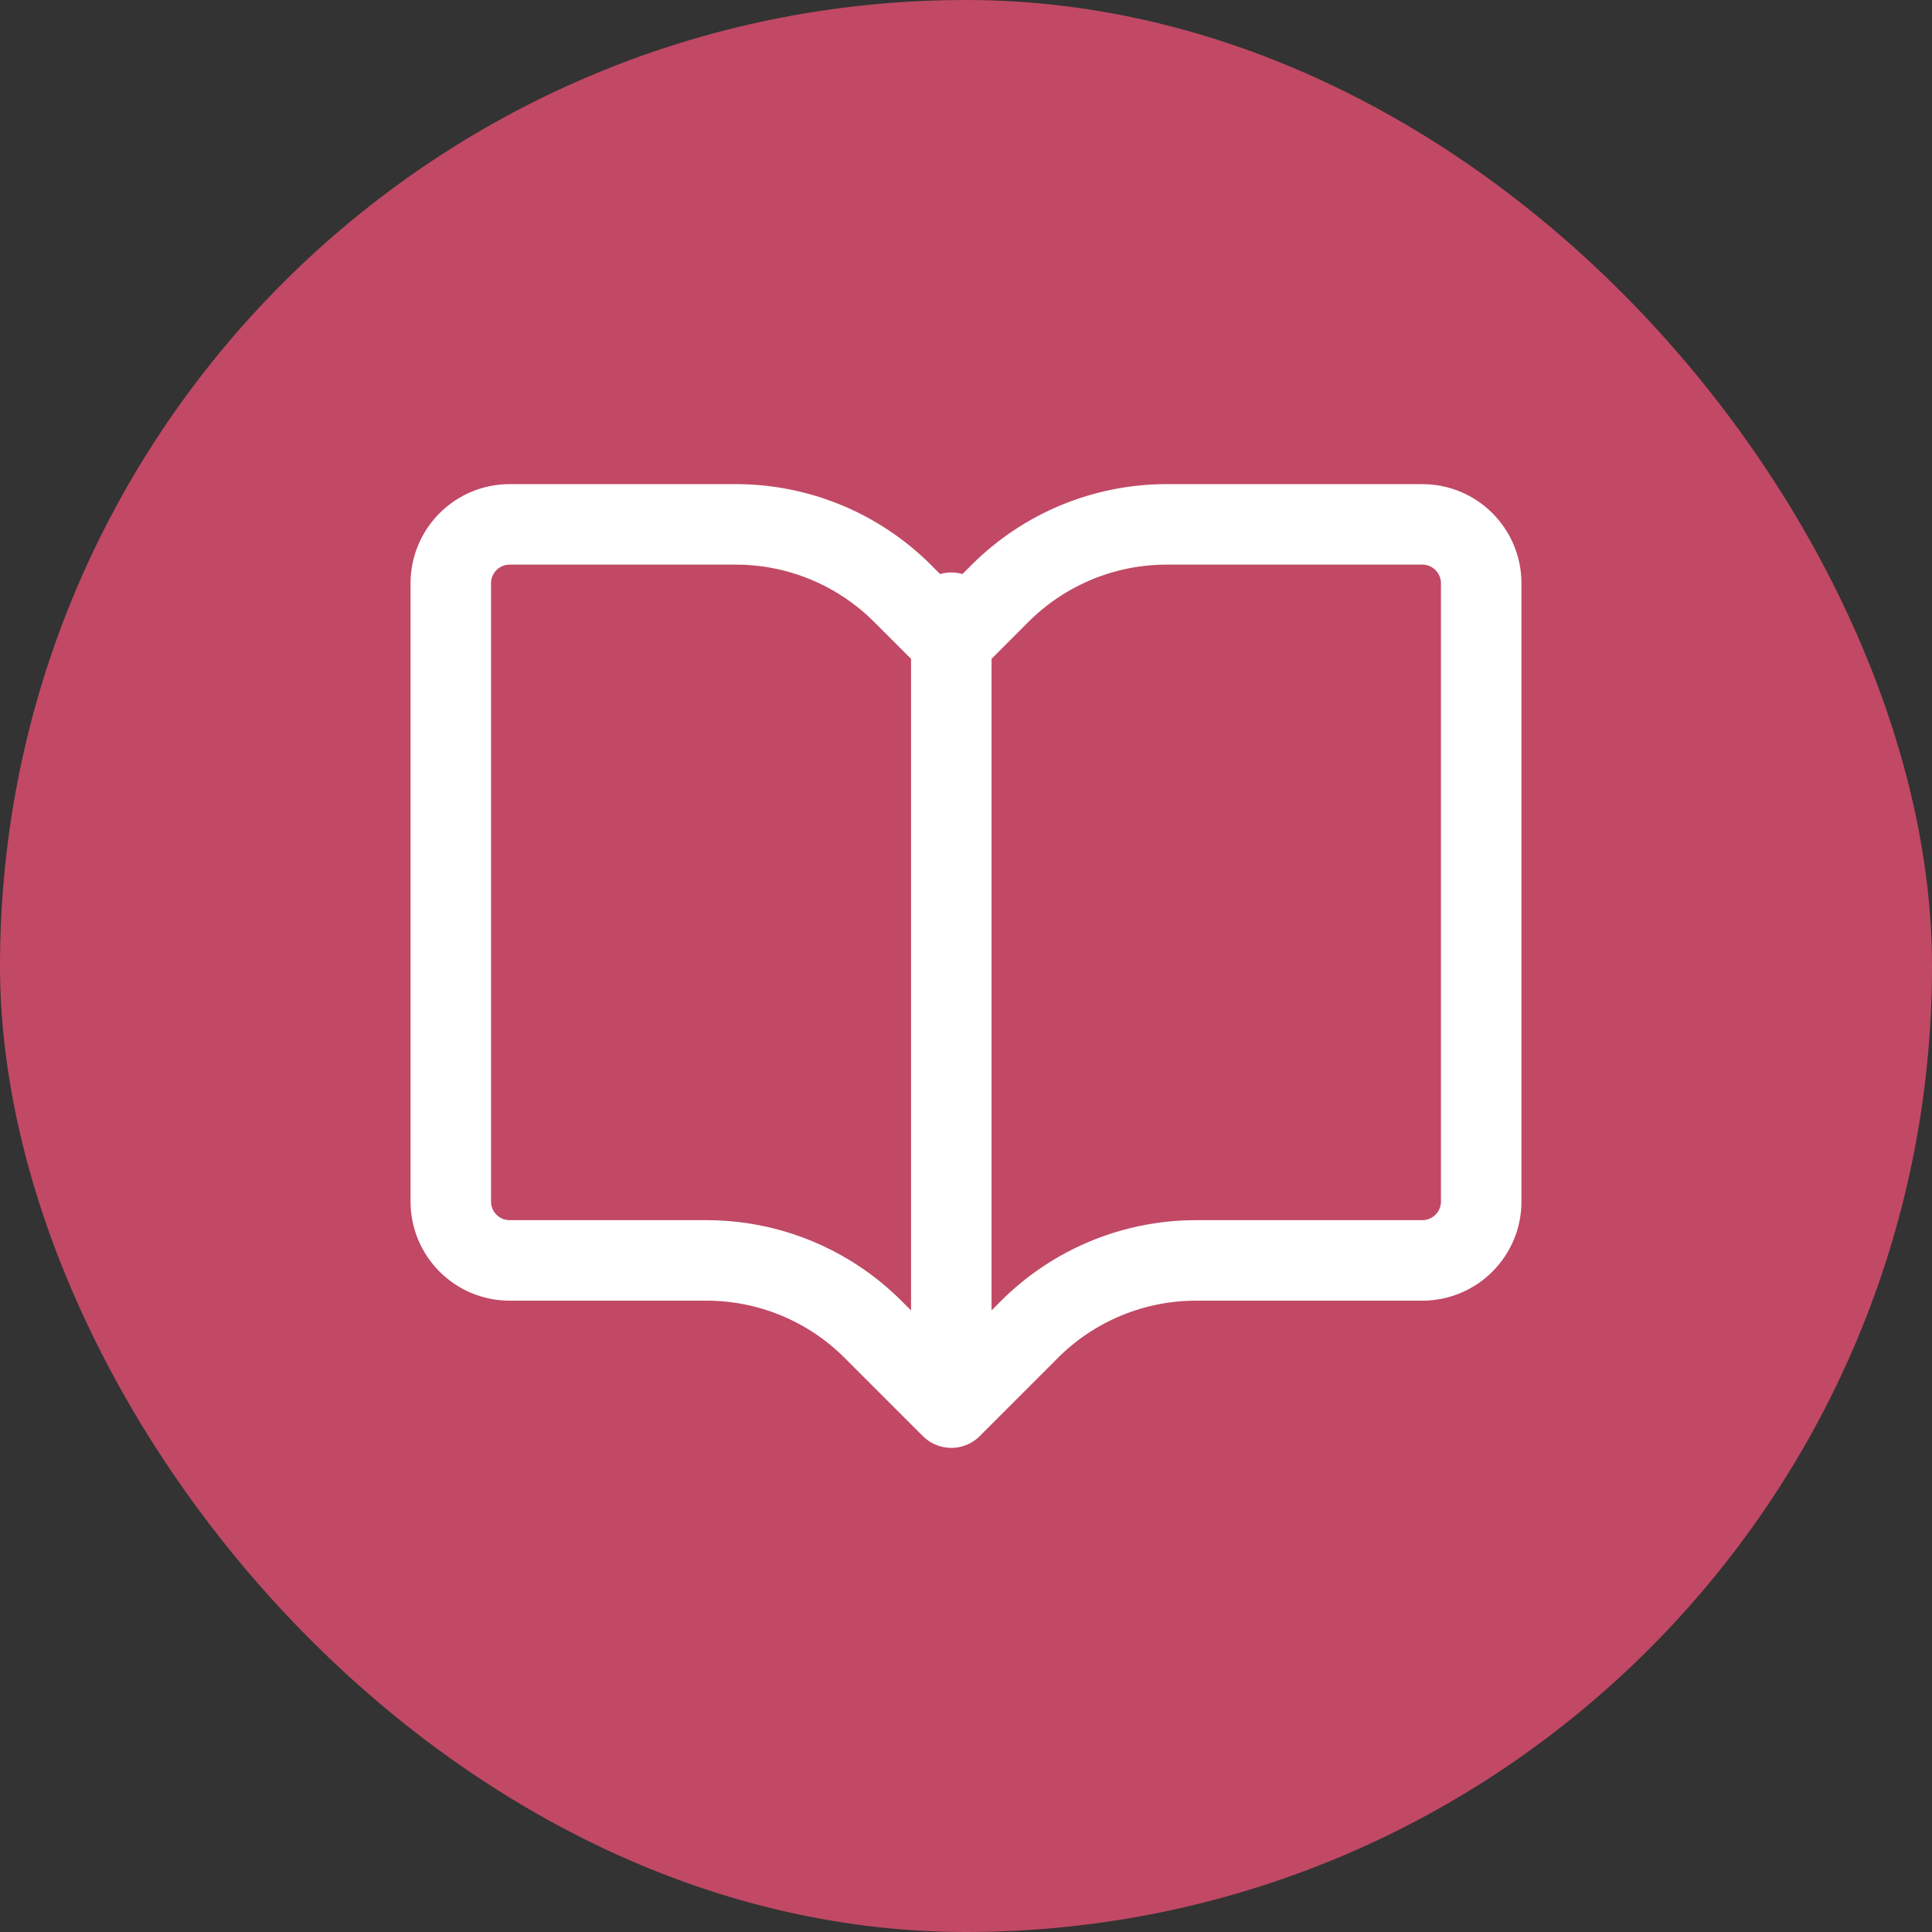
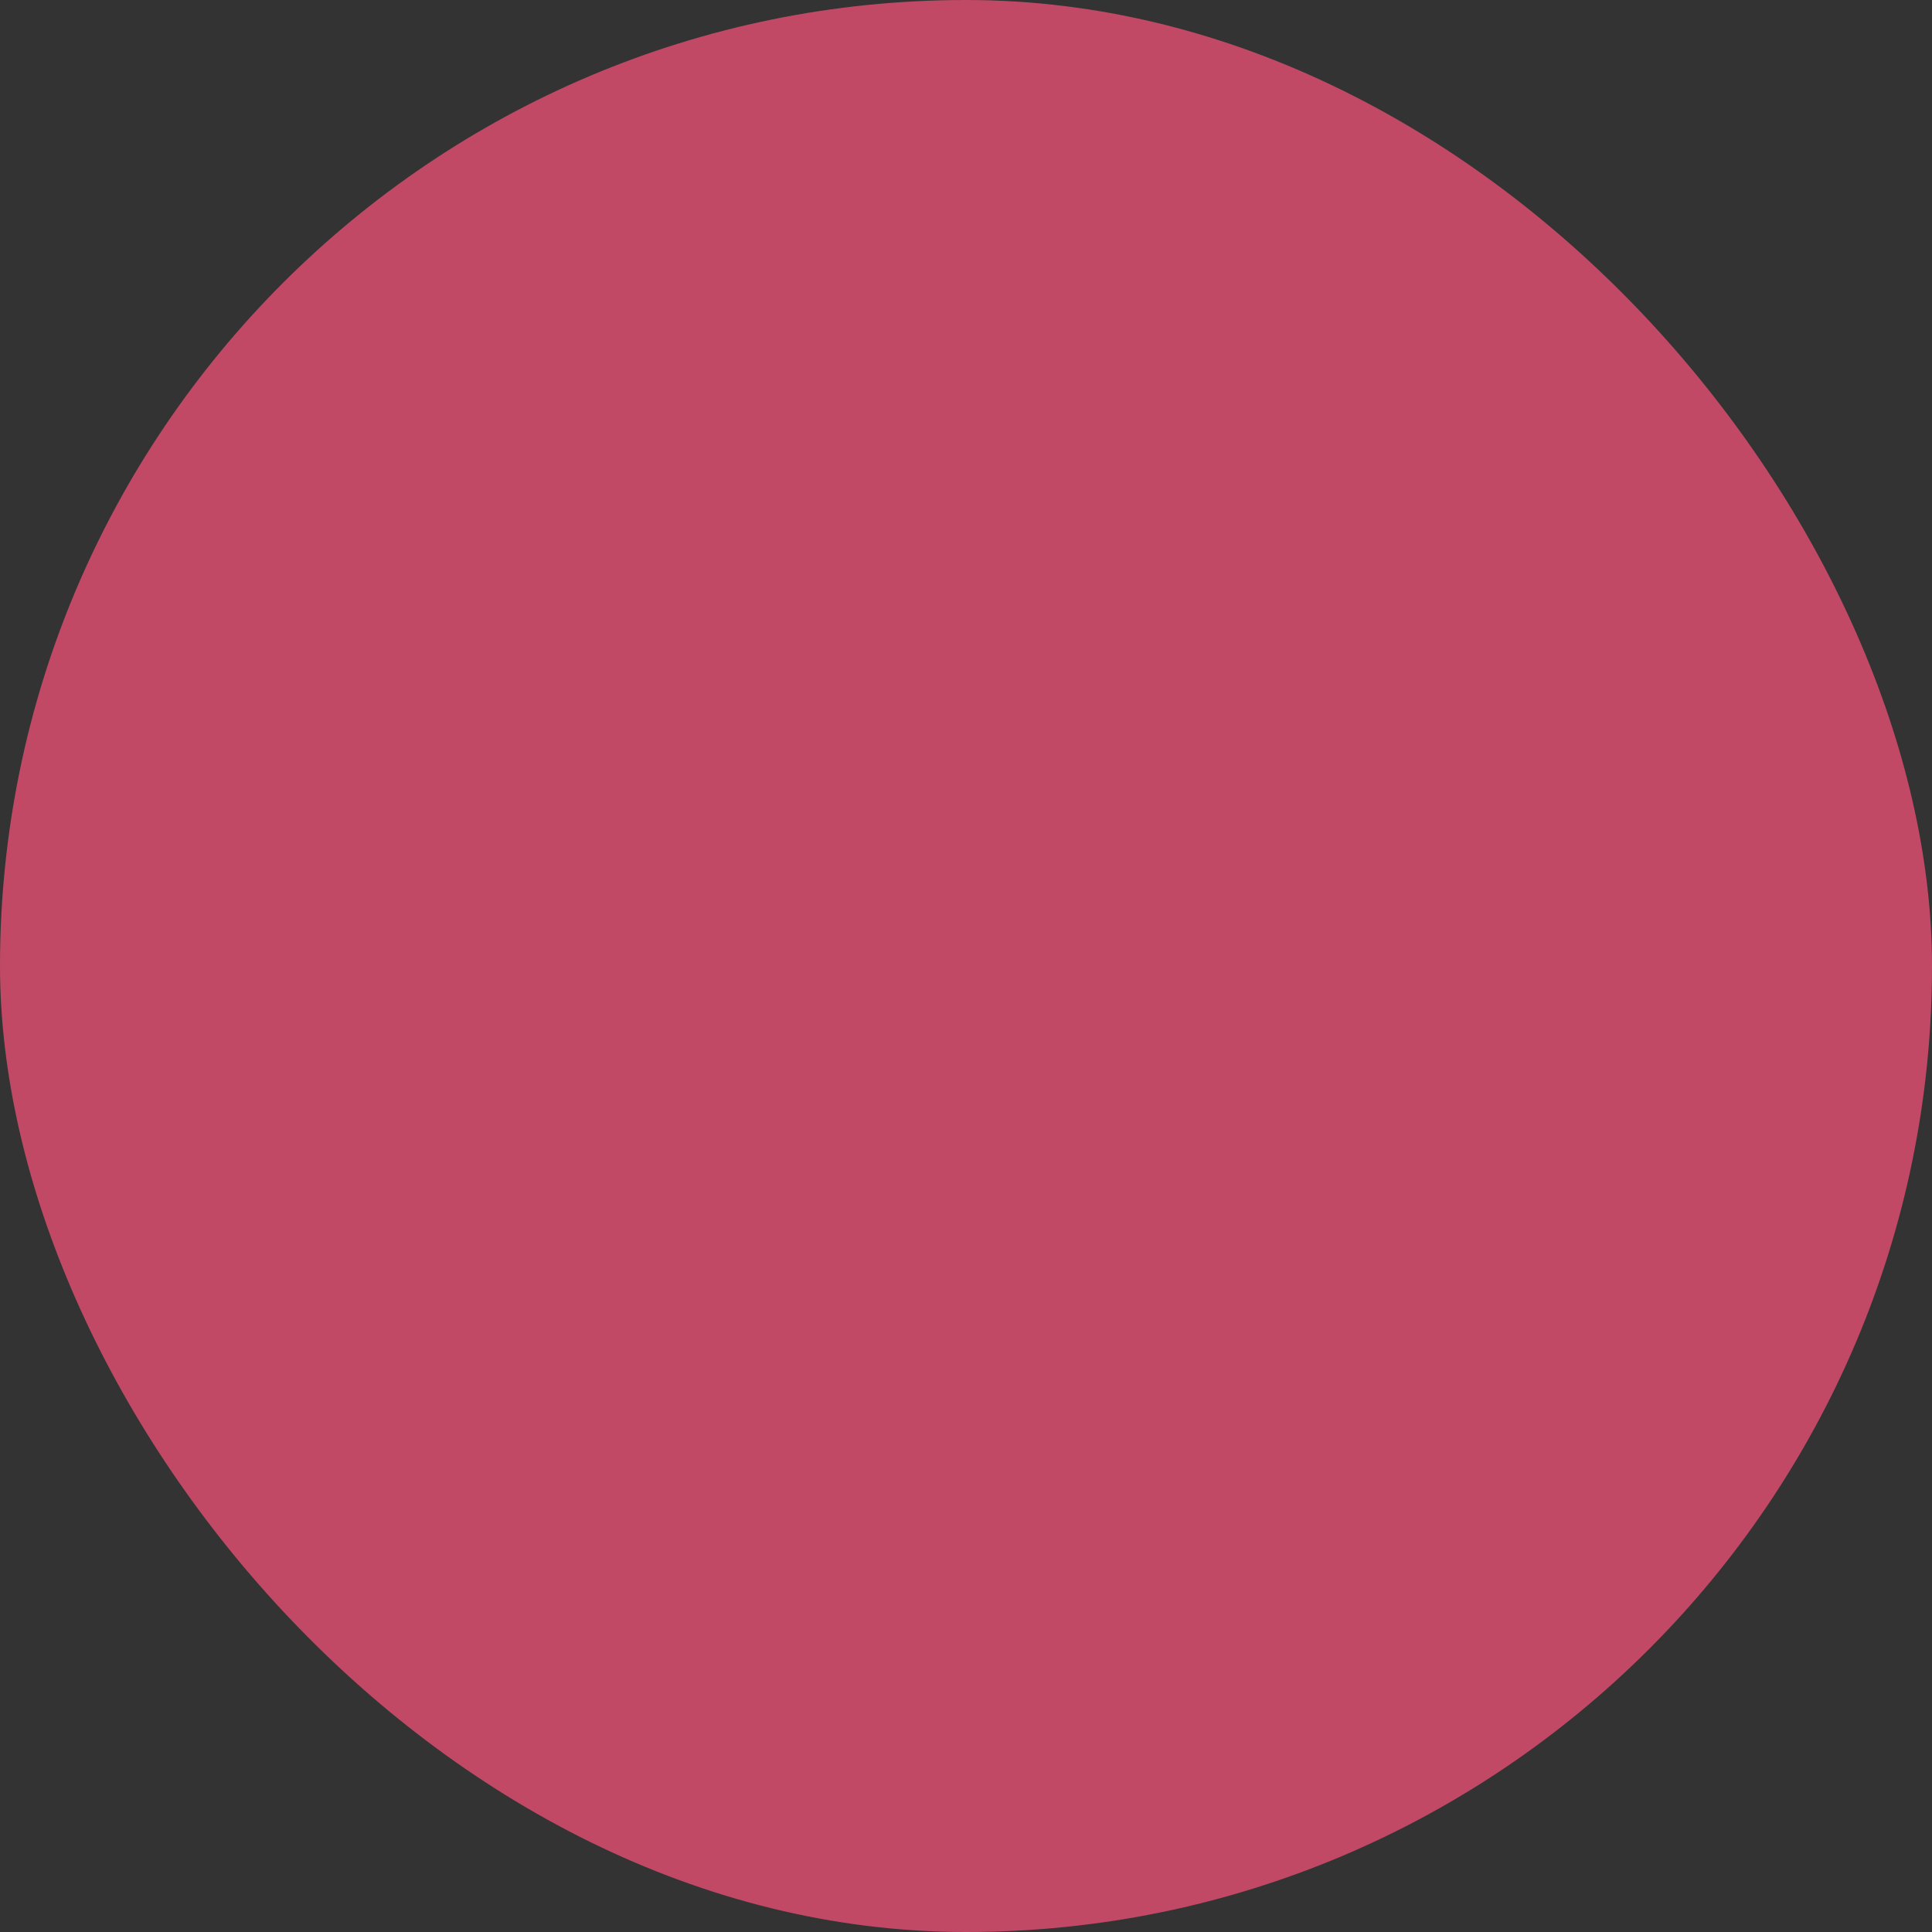
<svg xmlns="http://www.w3.org/2000/svg" width="36" height="36" viewBox="0 0 36 36" fill="none">
  <rect x="0" y="0" width="36" height="36" fill="#333333" stroke="none" />
  <rect width="36" height="36" rx="18" fill="#C14965" />
-   <path d="M17.726 26.229V11.417M17.726 26.229L16.268 24.771C15.445 23.948 14.329 23.486 13.165 23.486H9.496C8.89 23.486 8.4 22.994 8.4 22.389V10.869C8.4 10.263 8.891 9.771 9.497 9.771H13.713C14.877 9.771 15.994 10.234 16.817 11.057L17.726 11.966L18.634 11.057C19.457 10.234 20.574 9.771 21.738 9.771H26.503C27.109 9.771 27.6 10.263 27.6 10.869V22.389C27.6 22.994 27.109 23.486 26.503 23.486H22.286C21.122 23.486 20.006 23.948 19.183 24.771L17.726 26.229Z" stroke="white" stroke-width="1.5" stroke-linecap="round" stroke-linejoin="round" />
</svg>